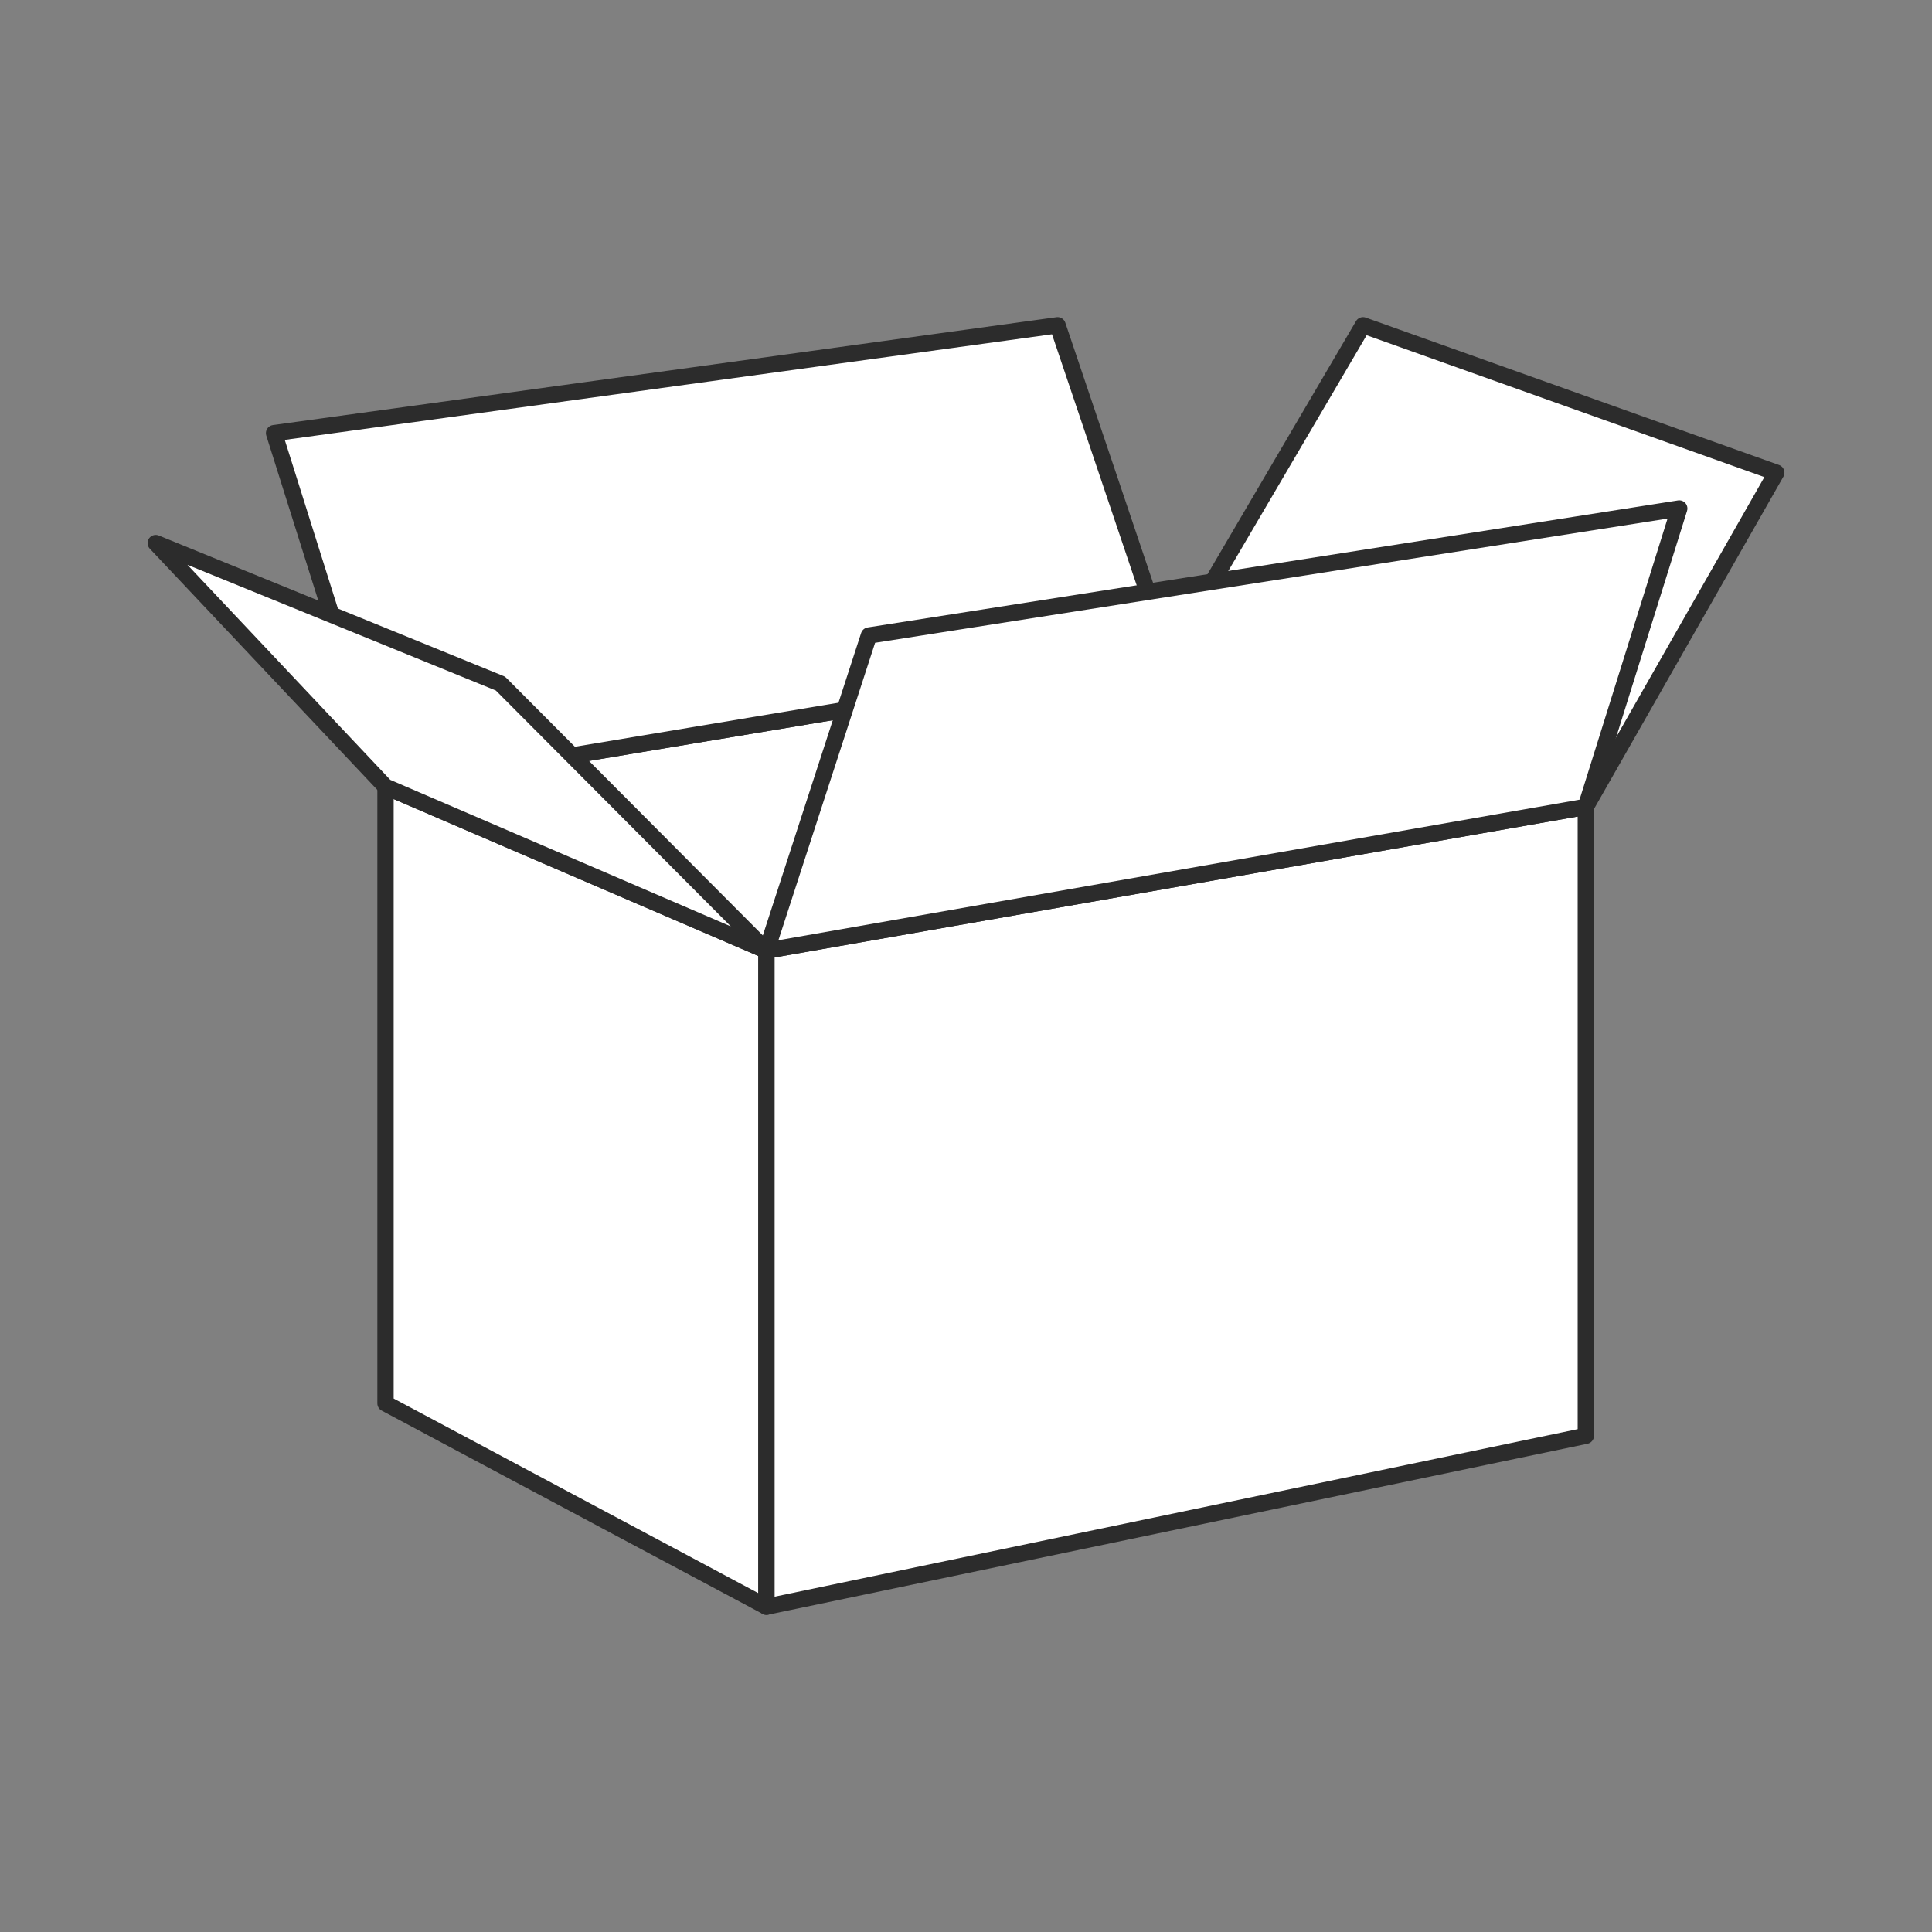
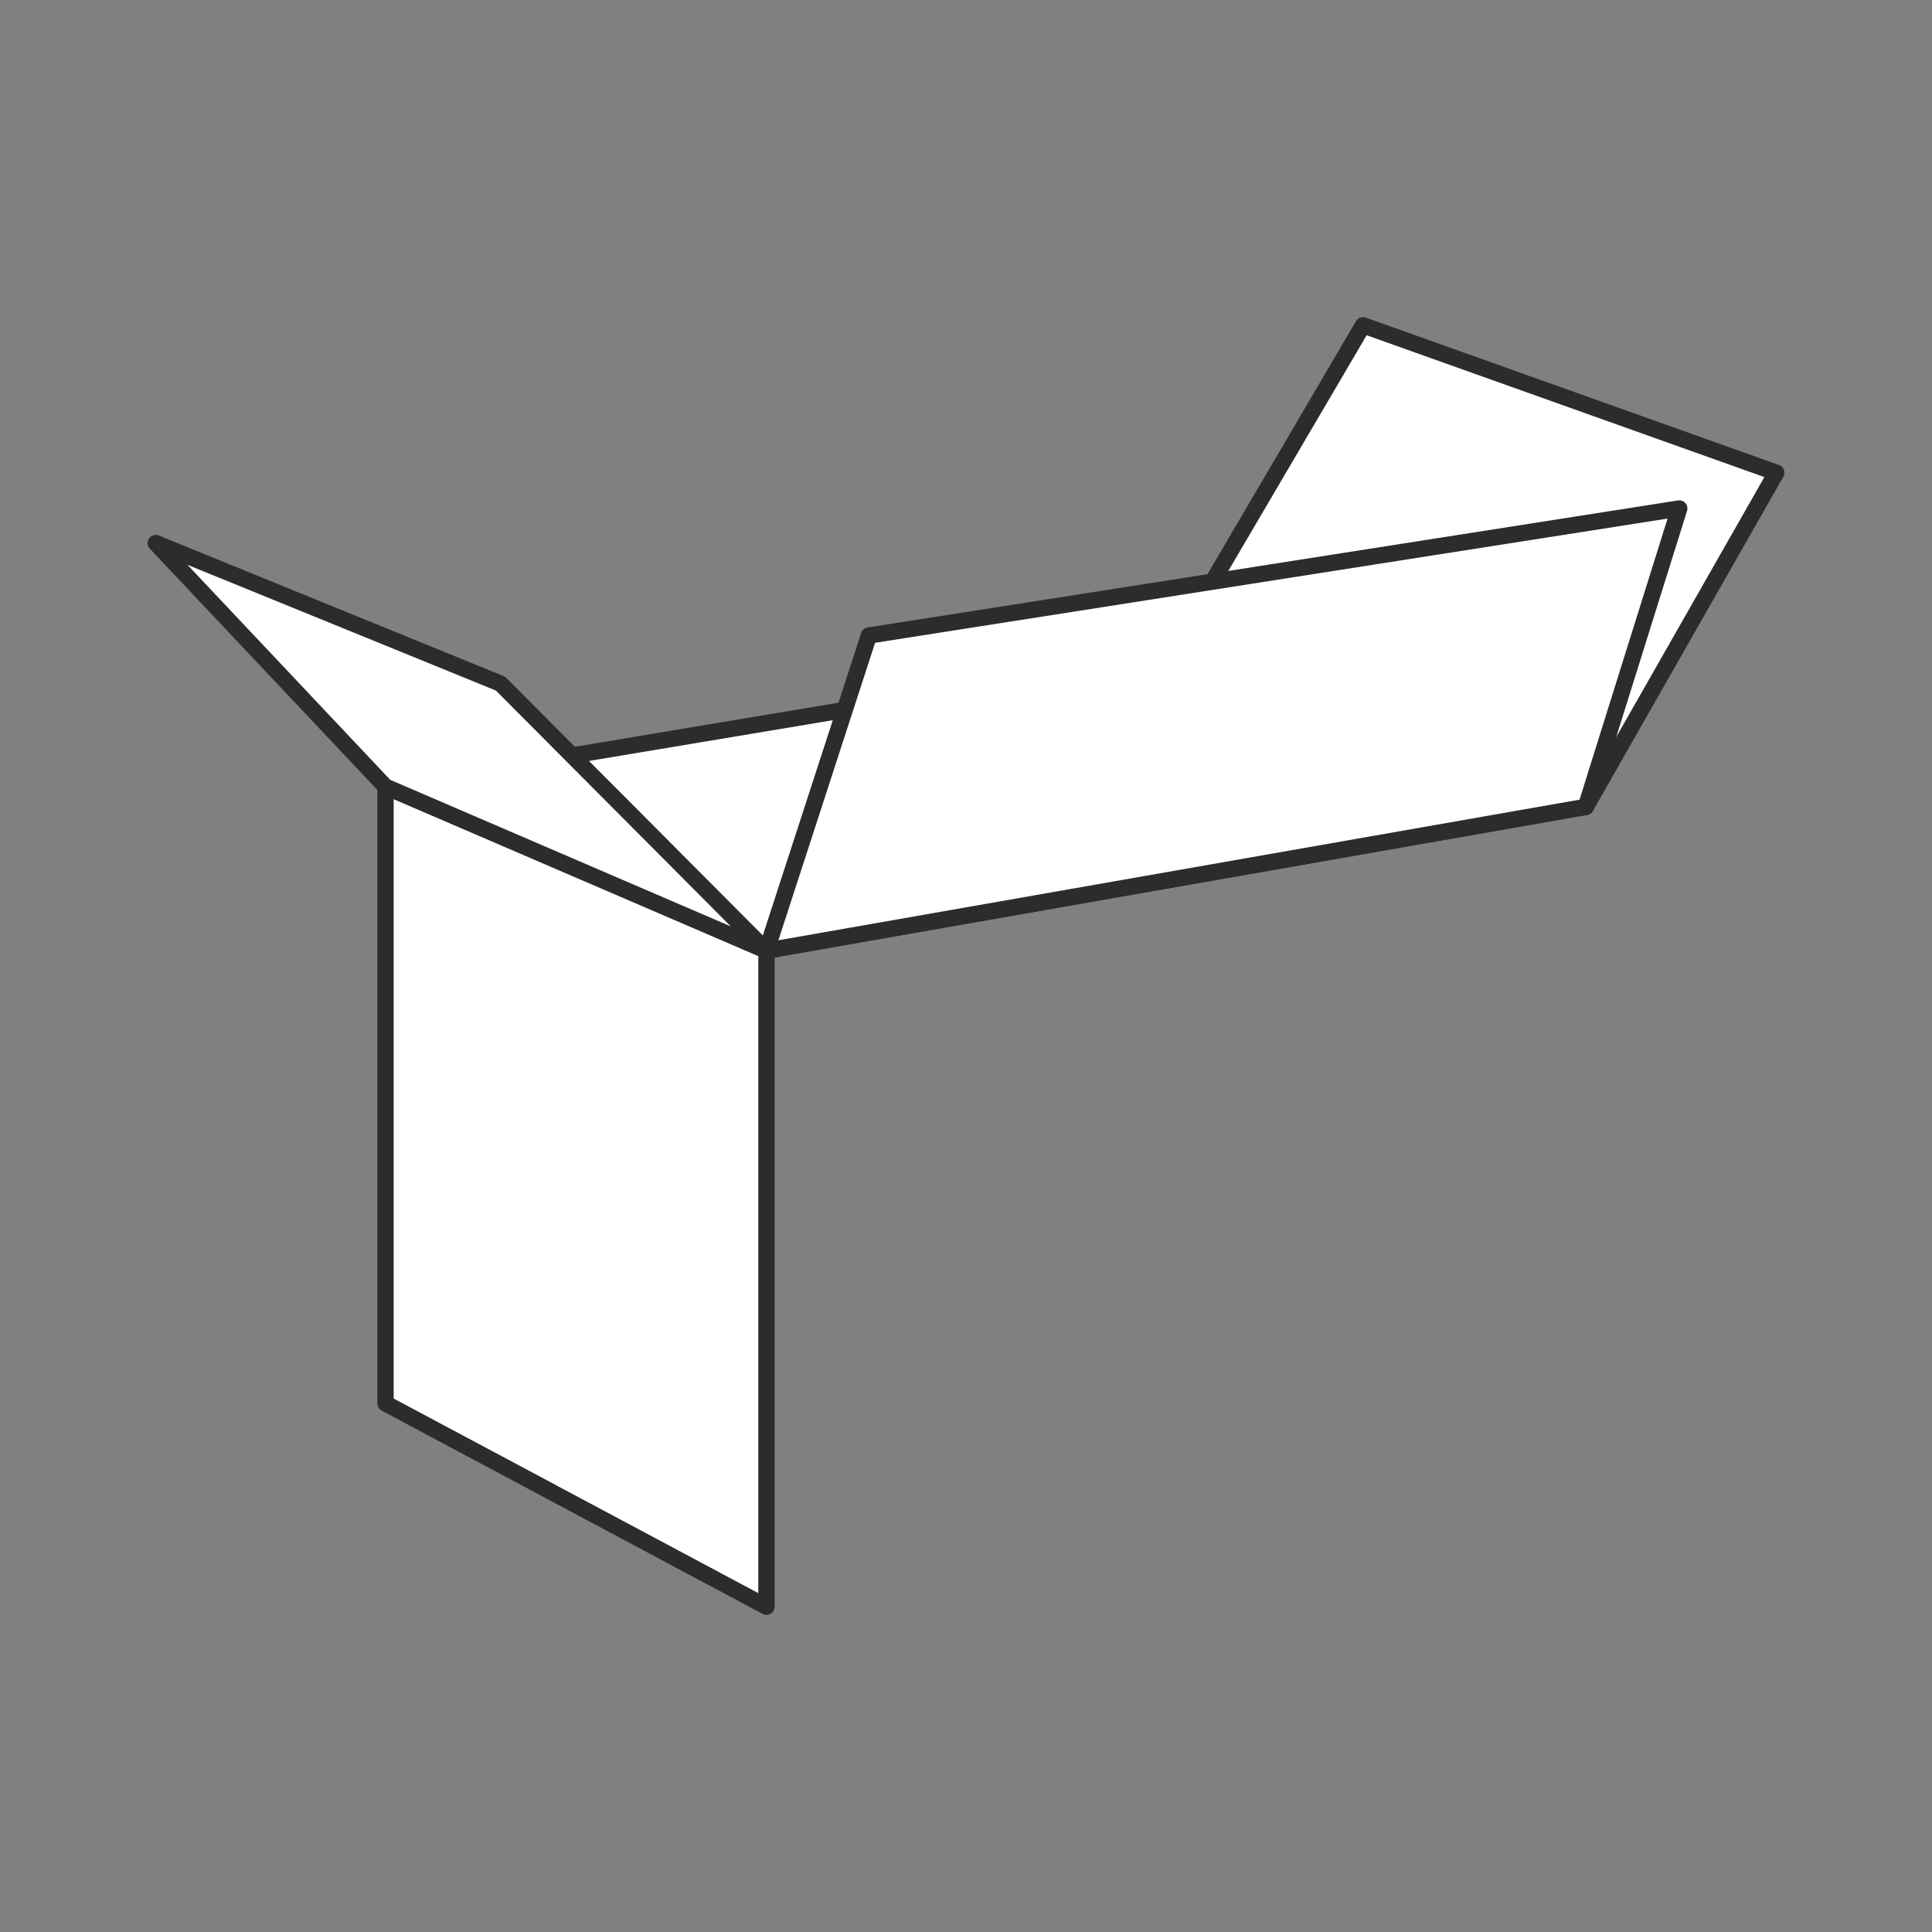
<svg xmlns="http://www.w3.org/2000/svg" id="Livello_2" data-name="Livello 2" viewBox="0 0 296.13 296.13">
  <rect x="0" y="0" width="296.13" height="296.13" fill="#808080" stroke="none" />
  <defs>
    <style>
      .cls-1 {
        fill: none;
      }

      .cls-2 {
        fill: #fff;
        stroke: #2c2c2c;
        stroke-linejoin: round;
        stroke-width: 2.5px;
      }
    </style>
  </defs>
  <g id="Livello_1-2" data-name="Livello 1">
    <g>
      <rect class="cls-1" width="296.13" height="296.13" />
      <g>
        <polygon class="cls-2" points="59.09 120.58 179.19 100.51 243.07 123.67 117.48 145.71 59.09 120.58" />
        <polygon class="cls-2" points="59.09 215.11 59.09 120.58 117.48 145.71 117.48 246.27 59.09 215.11" />
-         <polygon class="cls-2" points="117.48 145.71 243.07 123.67 243.07 220.07 117.48 246.27 117.48 145.71" />
-         <polygon class="cls-2" points="59.09 120.58 42.01 66.39 162.1 49.86 179.19 100.51 59.09 120.58" />
        <polygon class="cls-2" points="208.92 49.86 272.26 72.45 243.07 123.67 179.19 100.51 208.92 49.86" />
        <polygon class="cls-2" points="117.48 145.71 133.18 97.41 257.39 77.94 243.07 123.67 117.48 145.71" />
        <polygon class="cls-2" points="59.09 120.58 23.87 83.24 76.71 104.78 117.48 145.71 59.09 120.58" />
      </g>
    </g>
  </g>
</svg>